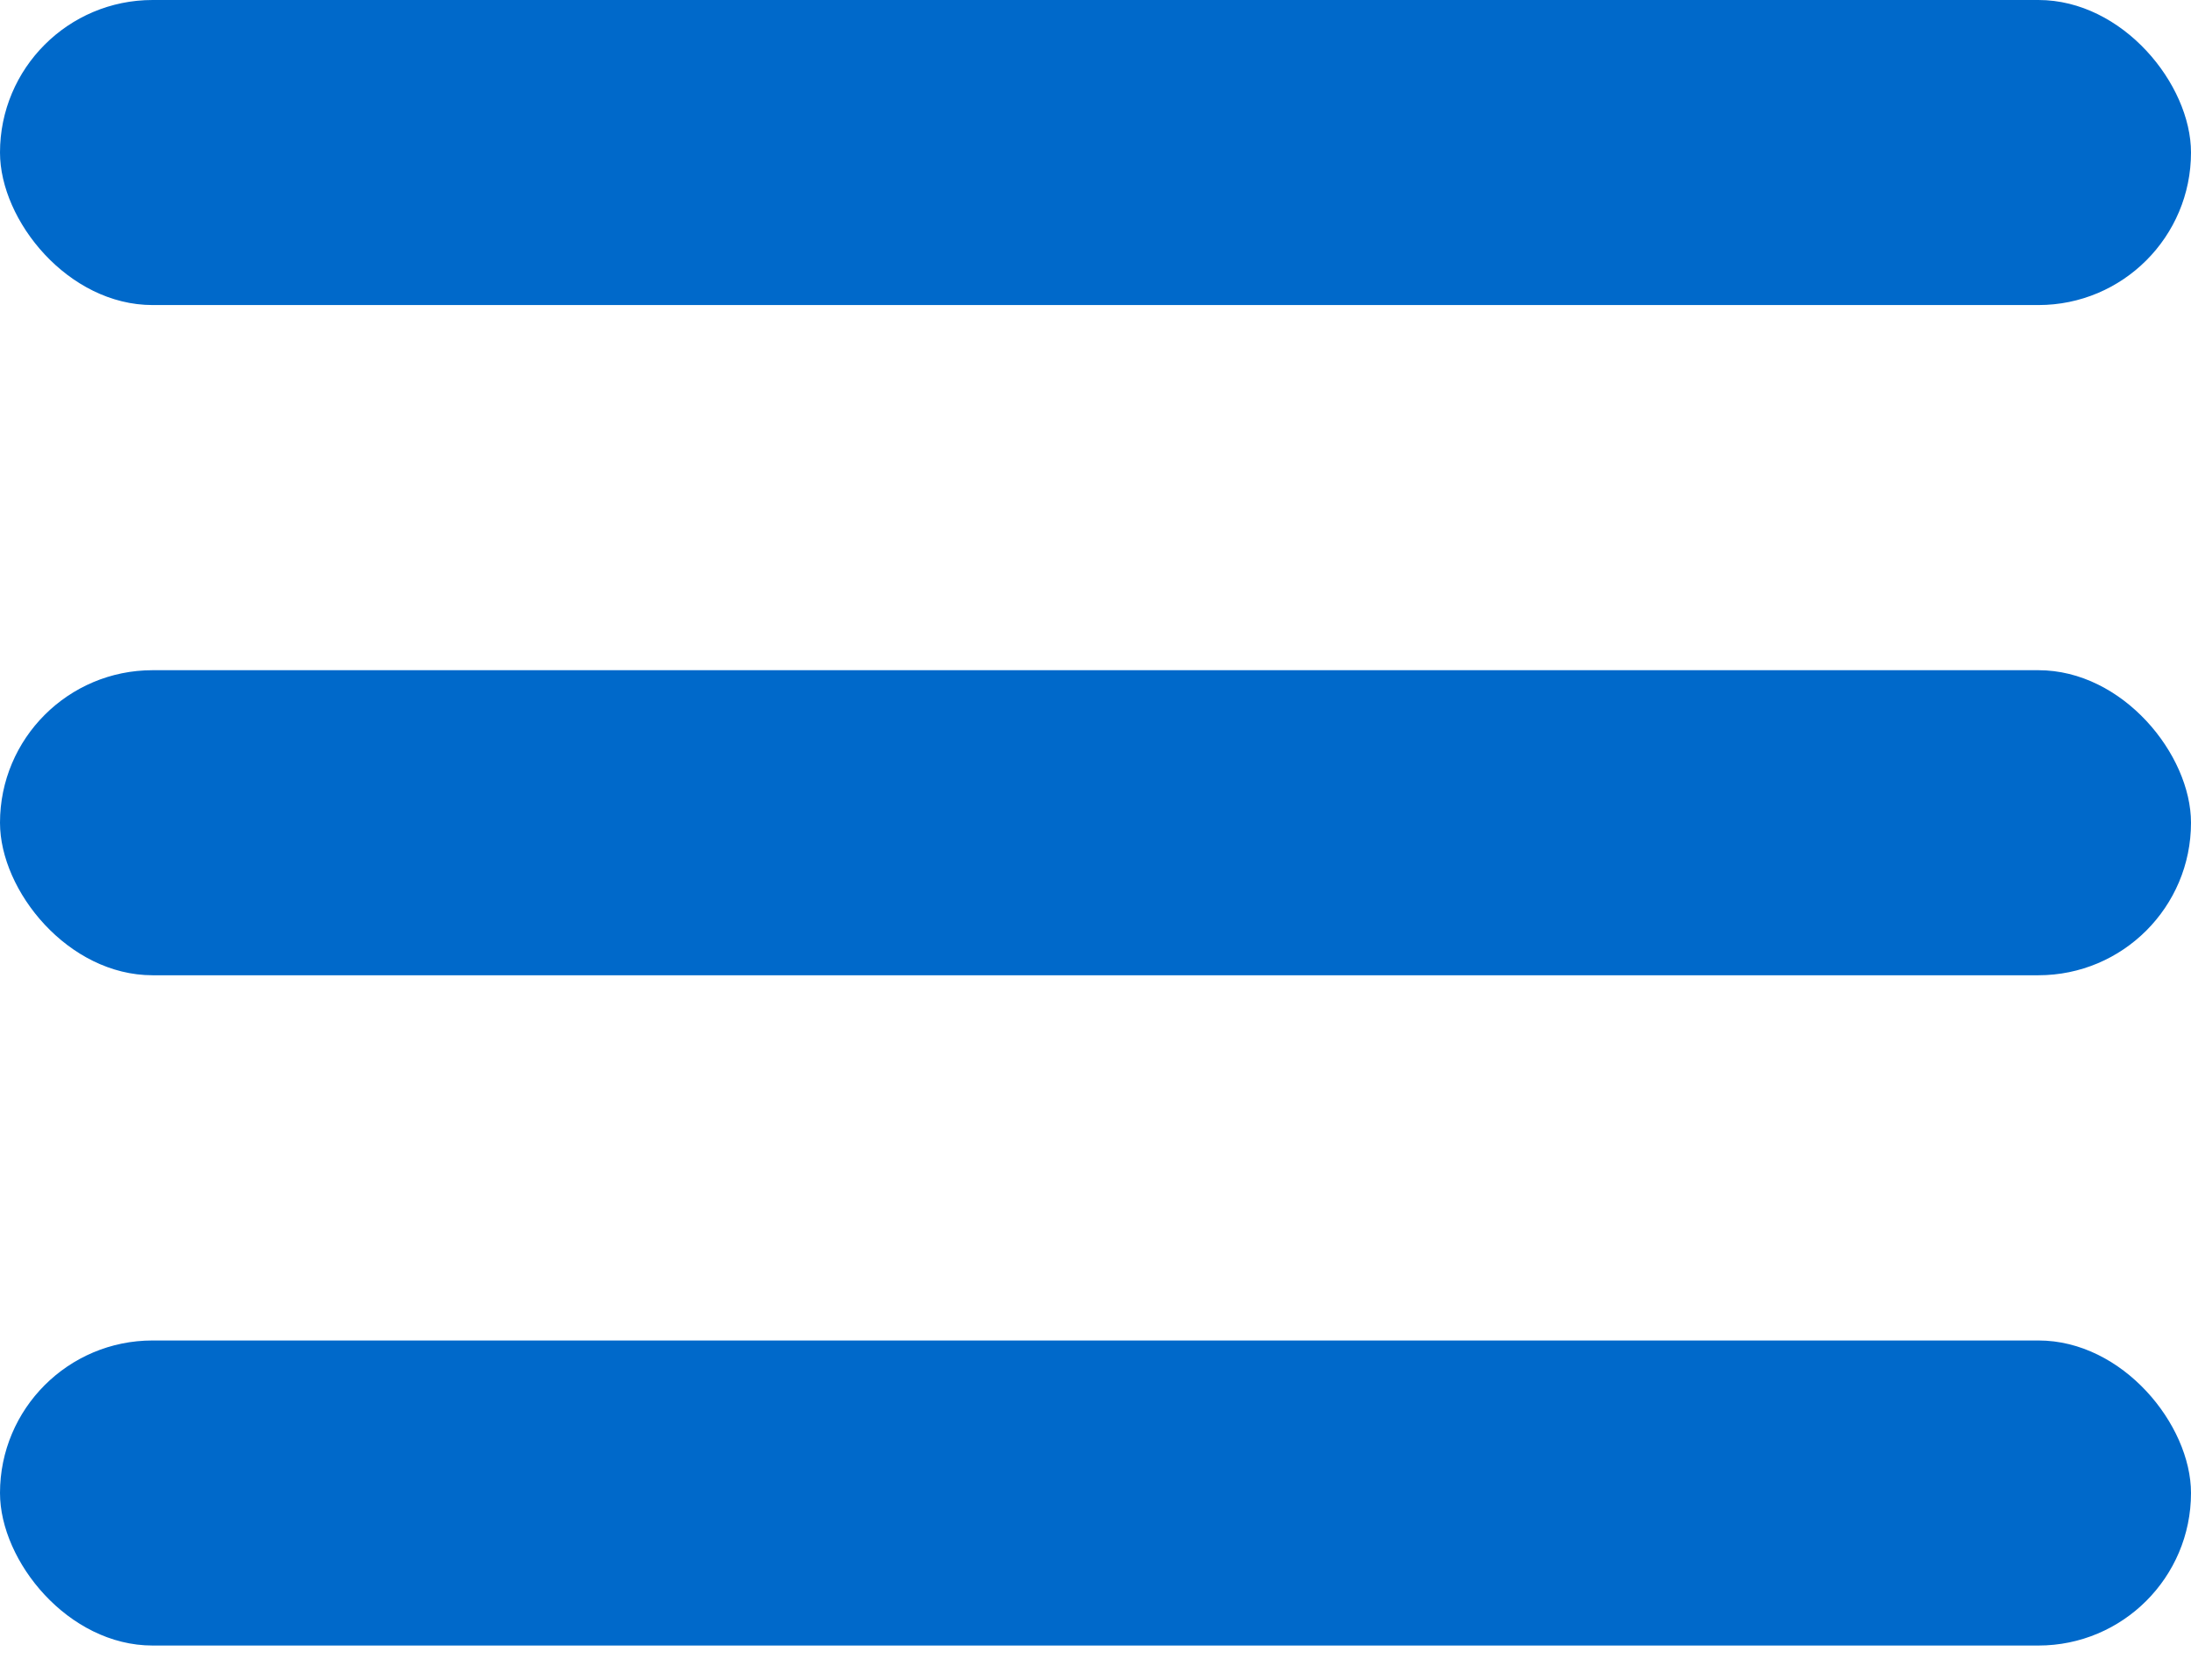
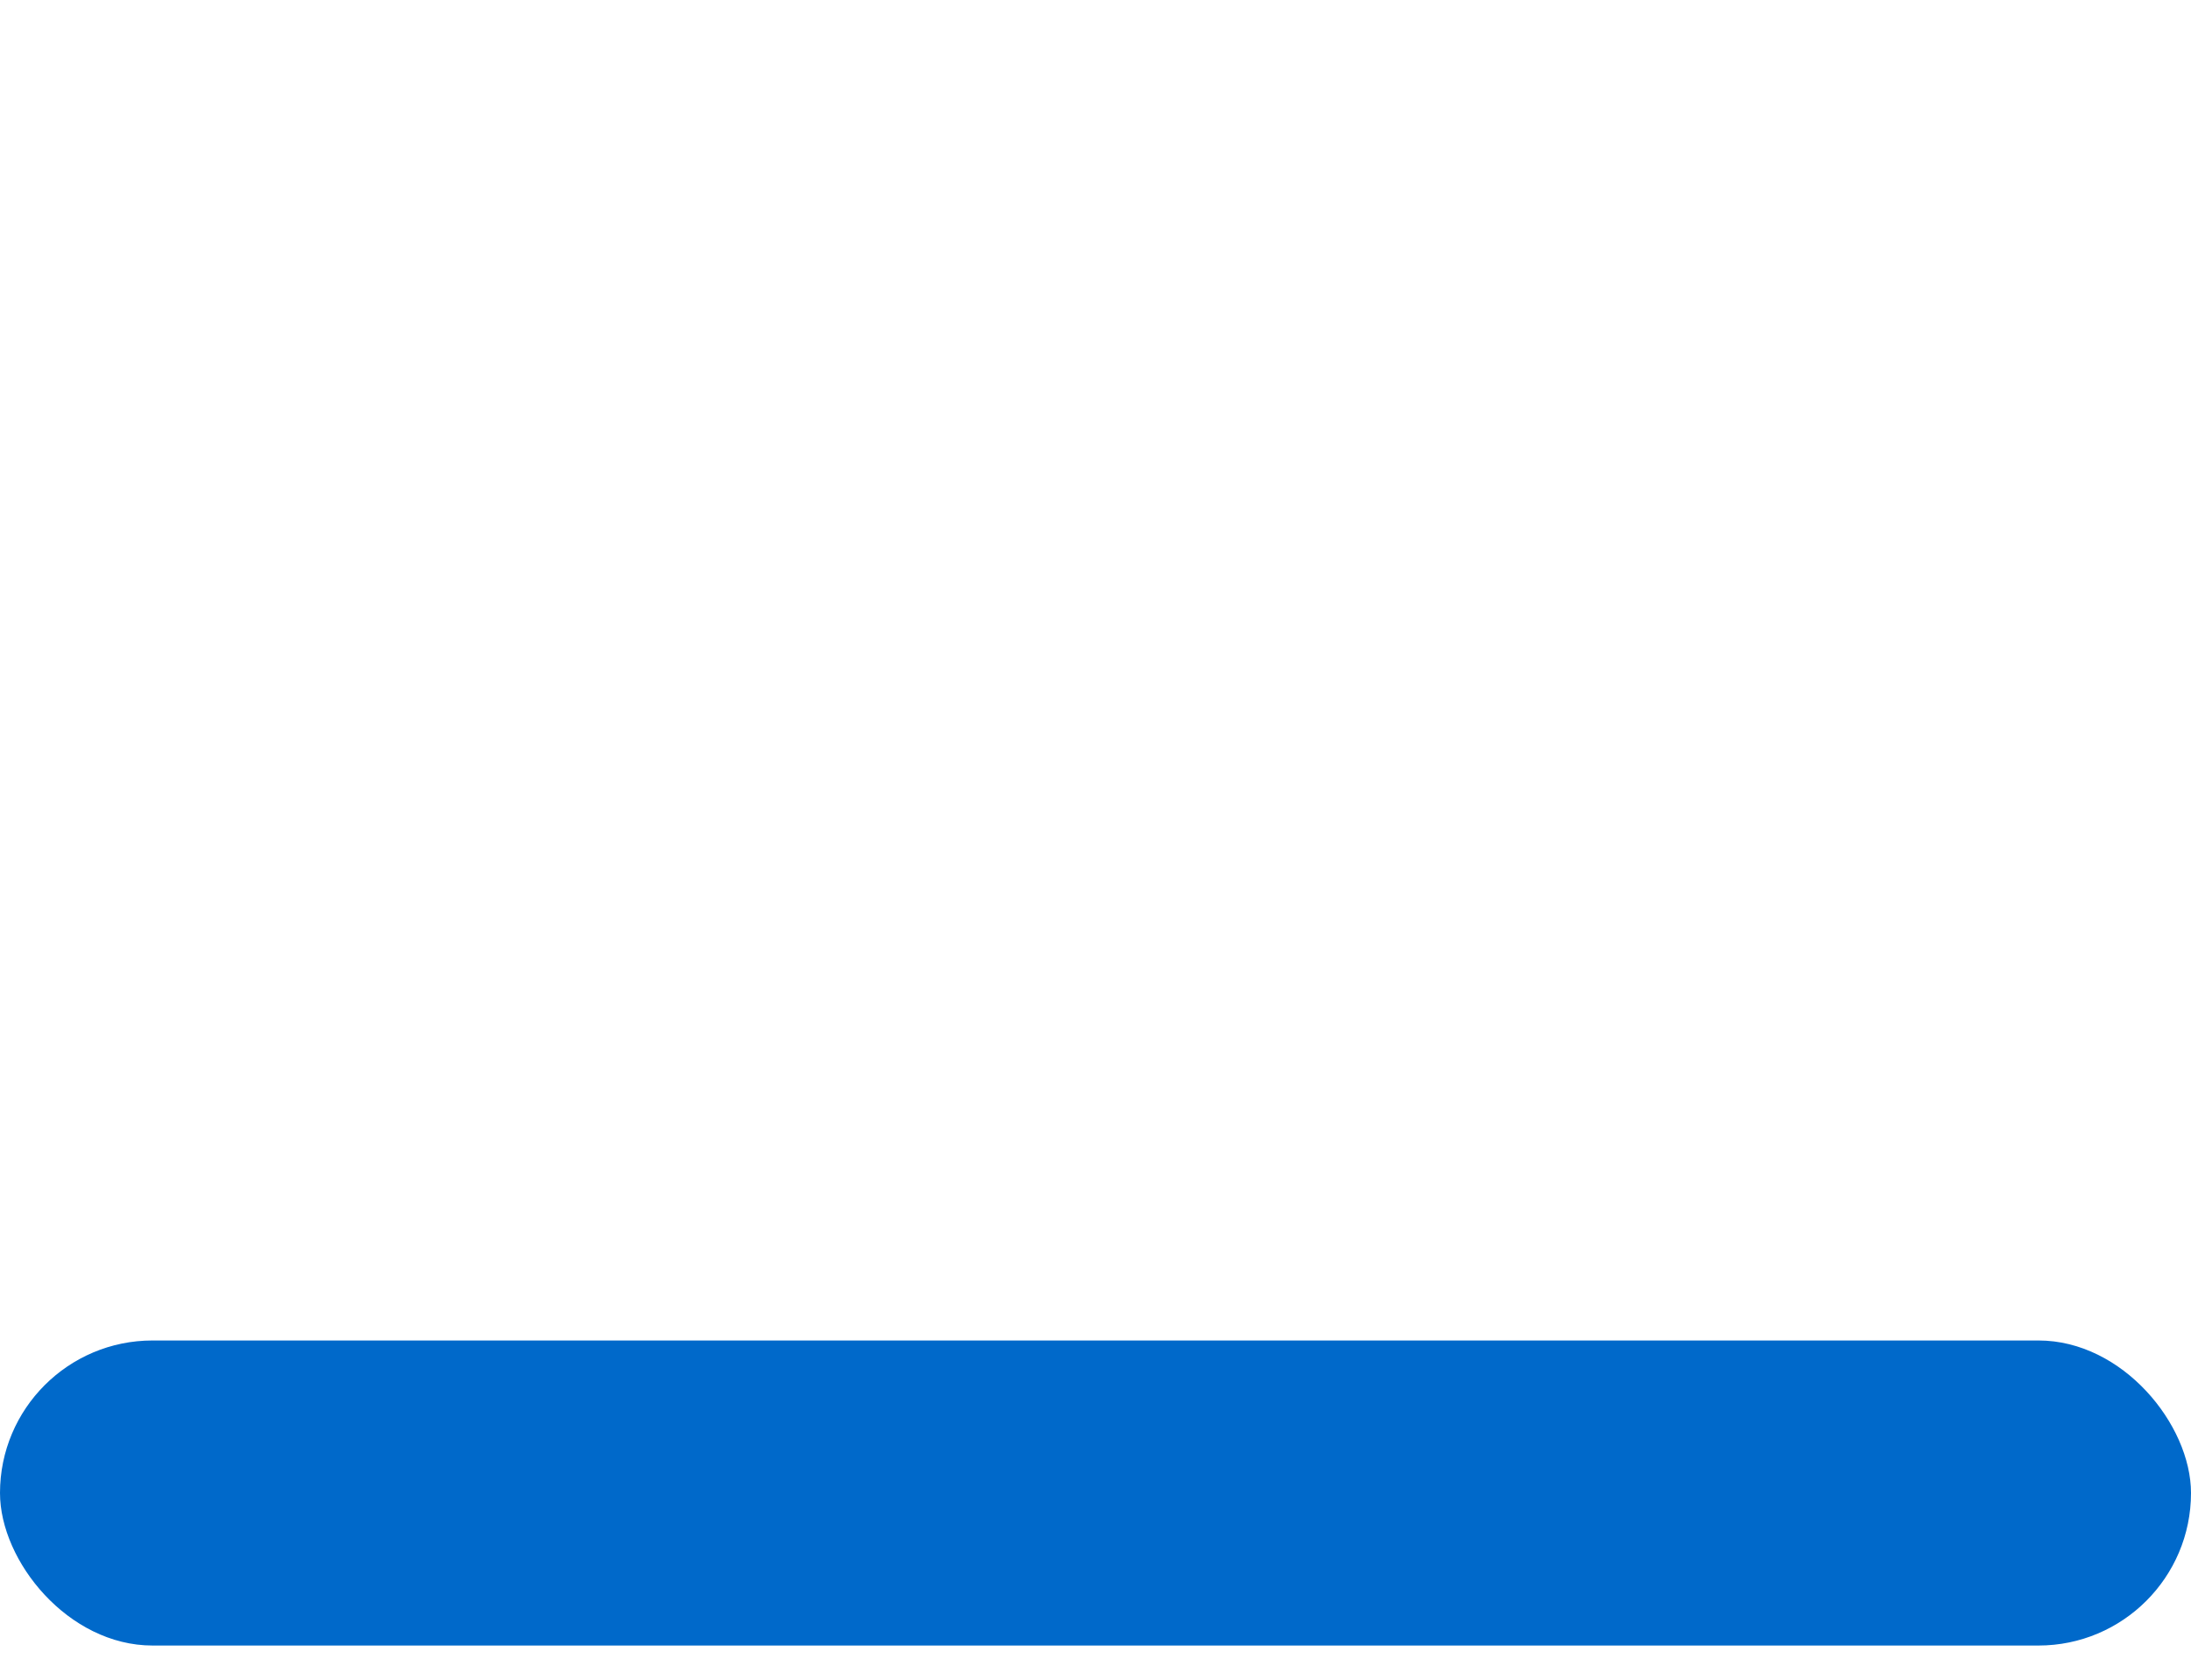
<svg xmlns="http://www.w3.org/2000/svg" width="30" height="23" viewBox="0 0 30 23" fill="none">
-   <rect width="30" height="4.177" rx="2.089" fill="#0069CA" />
-   <rect y="9.177" width="30" height="4.177" rx="2.089" fill="#0069CA" />
  <rect y="18.355" width="30" height="4.177" rx="2.089" fill="#0069CA" />
</svg>